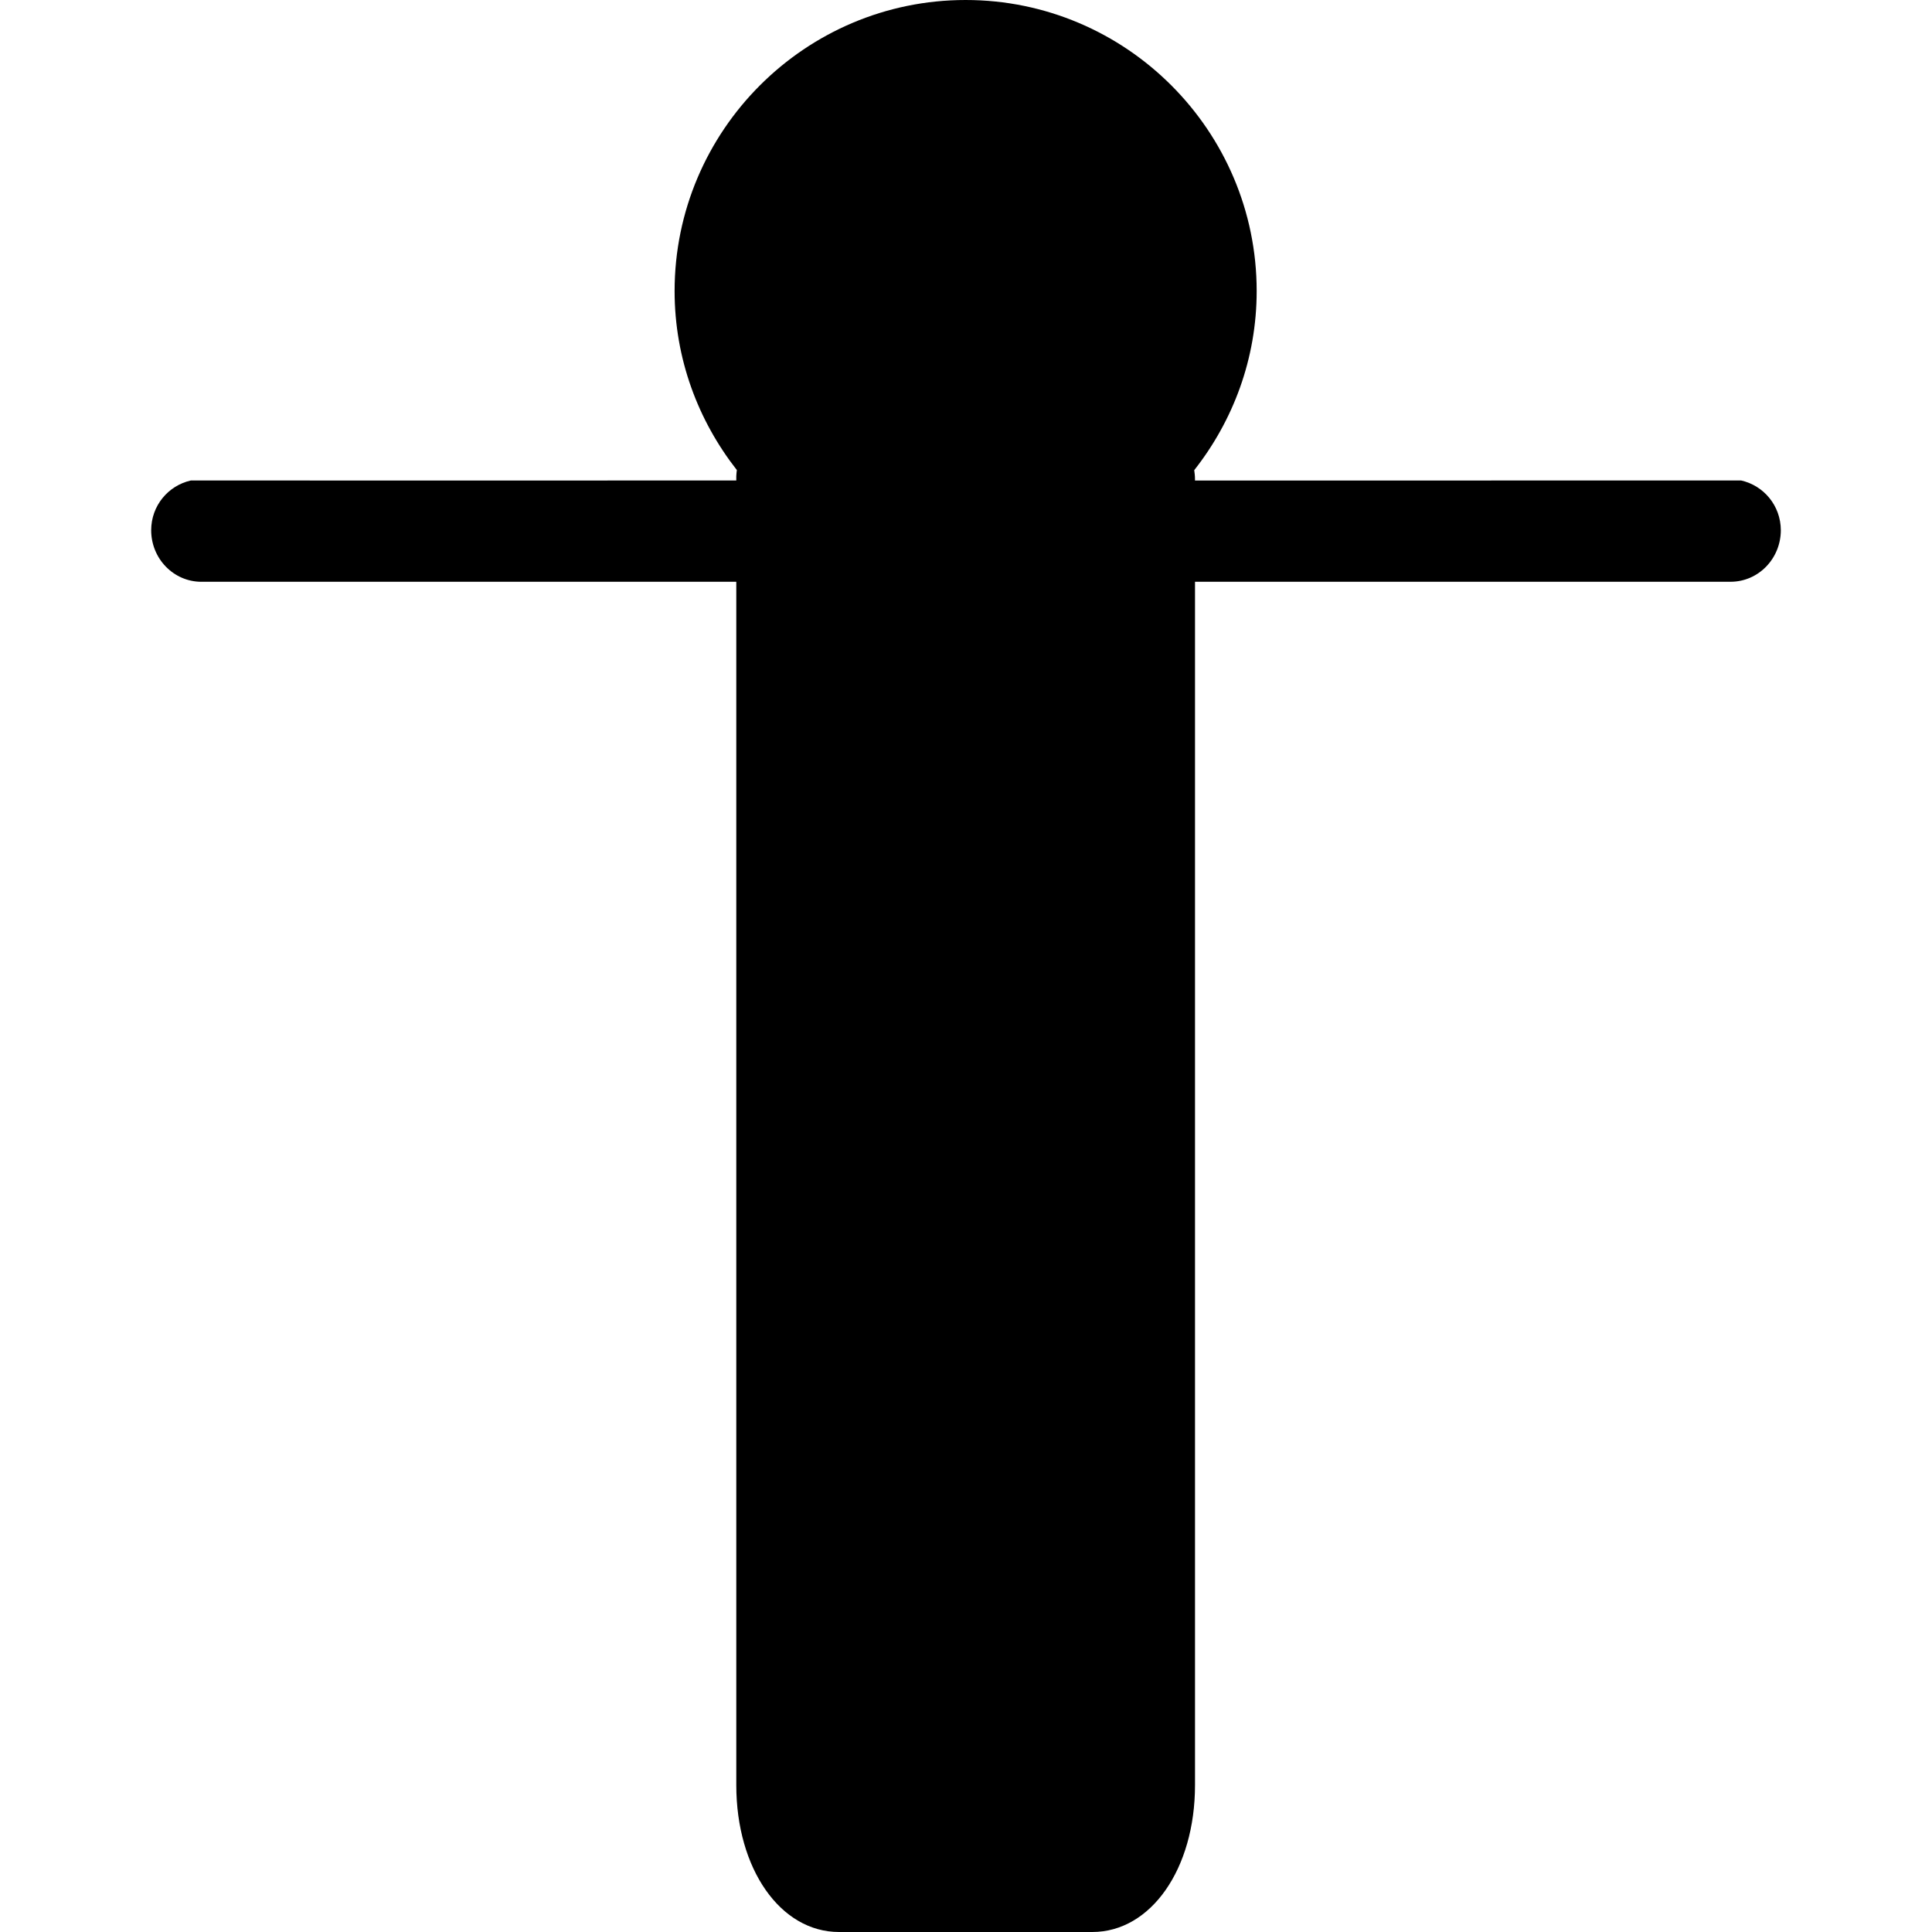
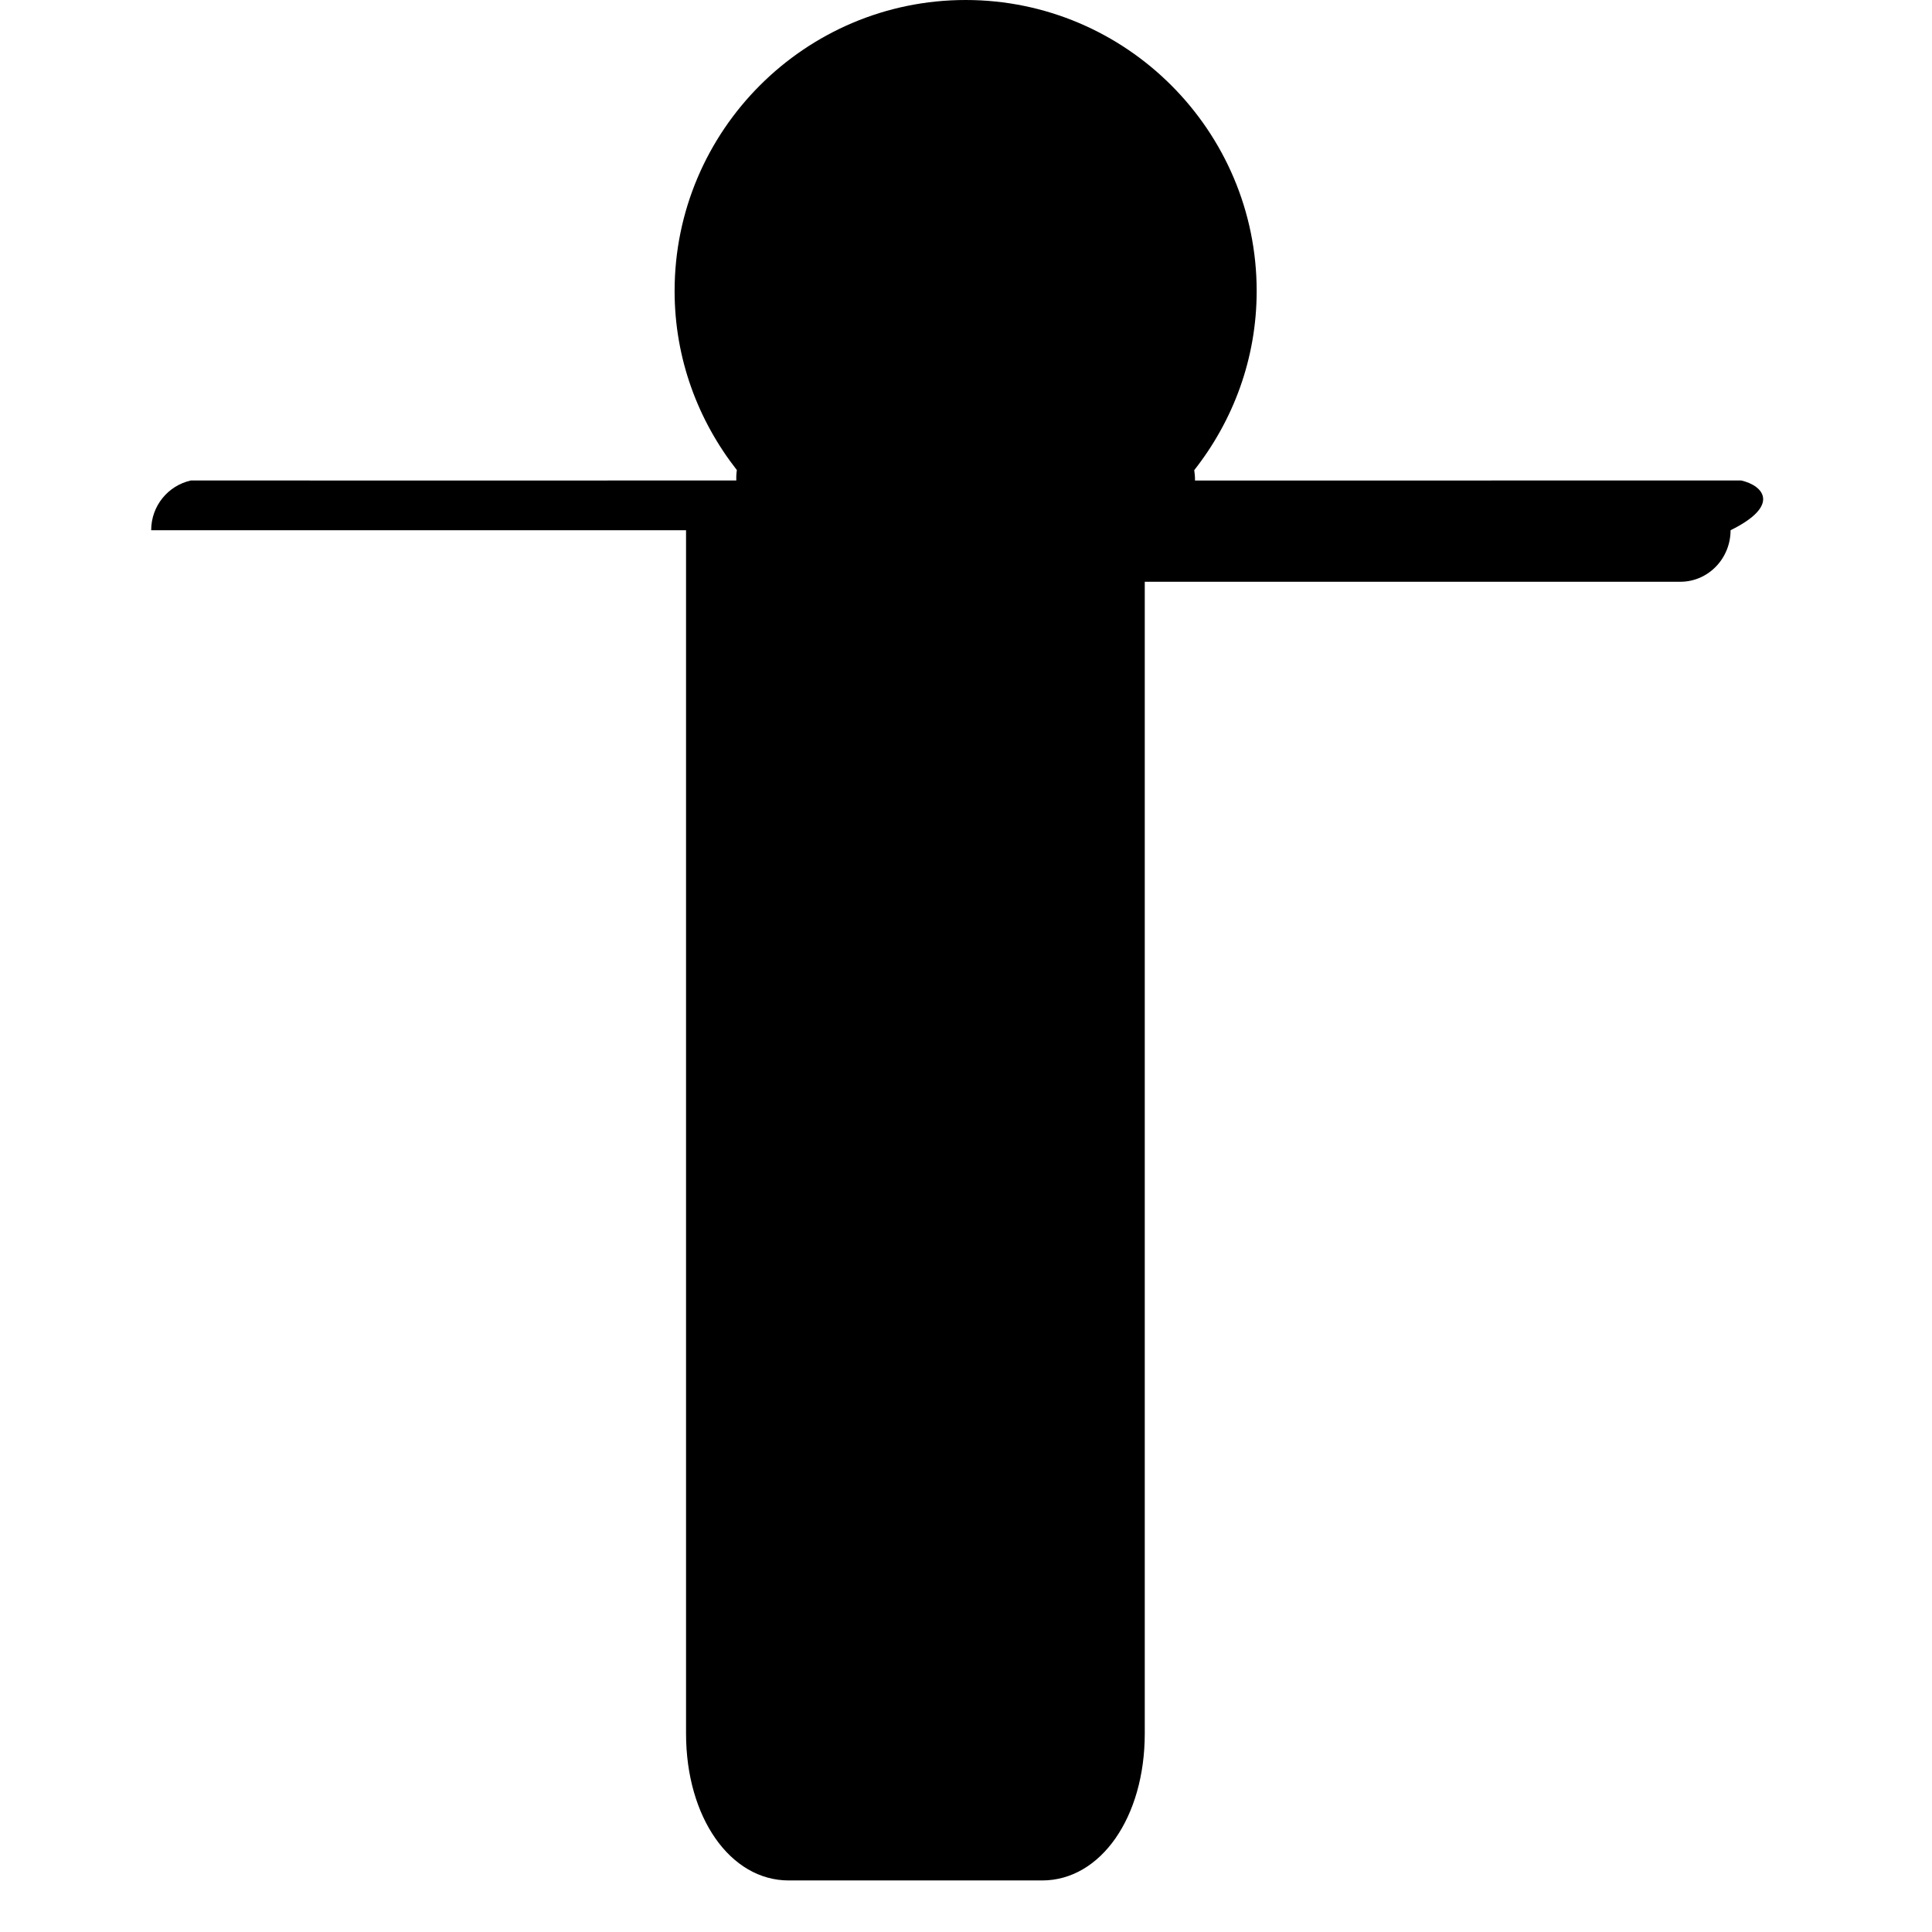
<svg xmlns="http://www.w3.org/2000/svg" fill="#000000" version="1.1" id="Capa_1" width="800px" height="800px" viewBox="0 0 468.607 468.608" xml:space="preserve">
  <g>
-     <path d="M422.296,116.535l-63.524,0.012h-68.929v-0.012v-0.429c0-0.709-0.097-1.385-0.181-2.066   c9.434-11.998,15.145-27.031,15.145-43.448C304.807,31.681,273.131,0,234.214,0c-38.923,0-70.589,31.681-70.589,70.592   c0,16.393,5.693,31.414,15.096,43.415c-0.045,0.504-0.135,0.997-0.135,1.513v1.021l0,0l-68.77,0.012l-63.524-0.012   c-5.468,1.225-9.617,6.089-9.623,12.07c0.006,6.917,5.458,12.502,12.187,12.502h5.969h21.284h88.703h13.775v0.087v139.038v24.655   v10.011v118.072c0,20.326,10.709,35.632,24.902,35.632h61.459c14.207,0,24.902-15.306,24.902-35.632V323.911v-19.018v-24.655   V141.194v-0.087h13.949h88.69h21.287h5.98c6.72,0,12.172-5.585,12.184-12.502C431.916,122.624,427.772,117.76,422.296,116.535z" />
+     <path d="M422.296,116.535l-63.524,0.012h-68.929v-0.012v-0.429c0-0.709-0.097-1.385-0.181-2.066   c9.434-11.998,15.145-27.031,15.145-43.448C304.807,31.681,273.131,0,234.214,0c-38.923,0-70.589,31.681-70.589,70.592   c0,16.393,5.693,31.414,15.096,43.415c-0.045,0.504-0.135,0.997-0.135,1.513v1.021l0,0l-68.77,0.012l-63.524-0.012   c-5.468,1.225-9.617,6.089-9.623,12.07h5.969h21.284h88.703h13.775v0.087v139.038v24.655   v10.011v118.072c0,20.326,10.709,35.632,24.902,35.632h61.459c14.207,0,24.902-15.306,24.902-35.632V323.911v-19.018v-24.655   V141.194v-0.087h13.949h88.69h21.287h5.98c6.72,0,12.172-5.585,12.184-12.502C431.916,122.624,427.772,117.76,422.296,116.535z" />
  </g>
</svg>